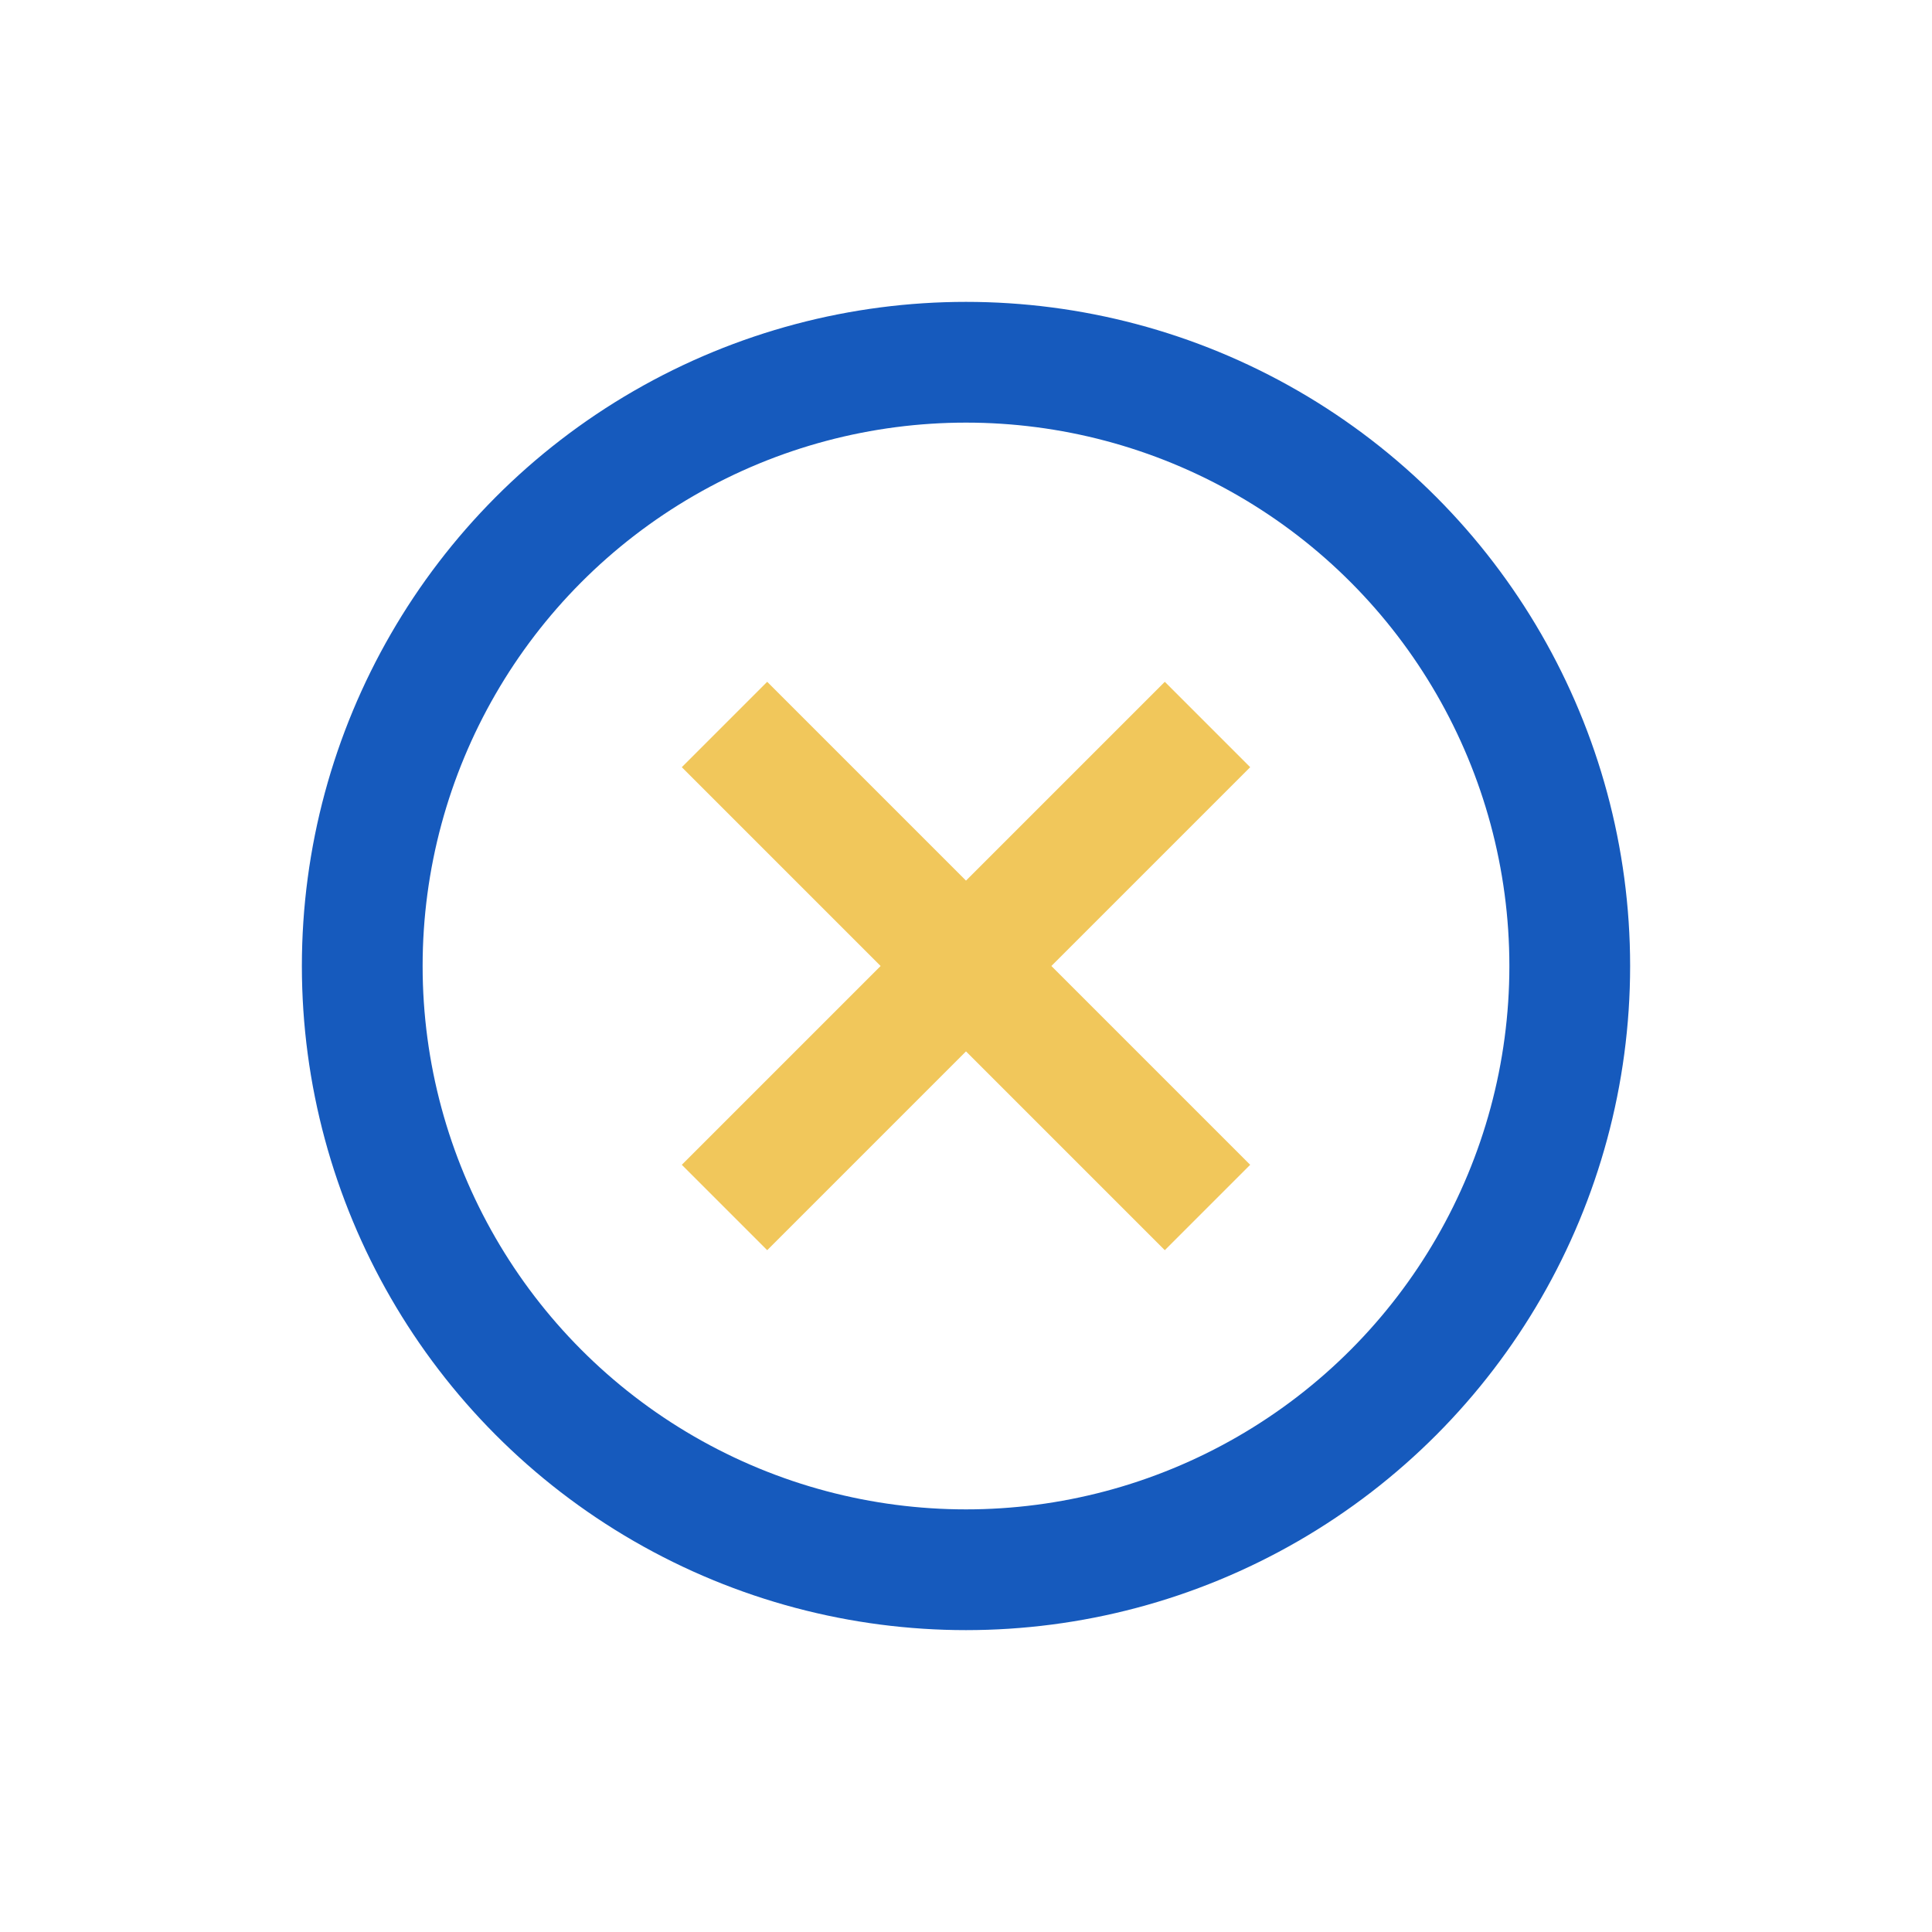
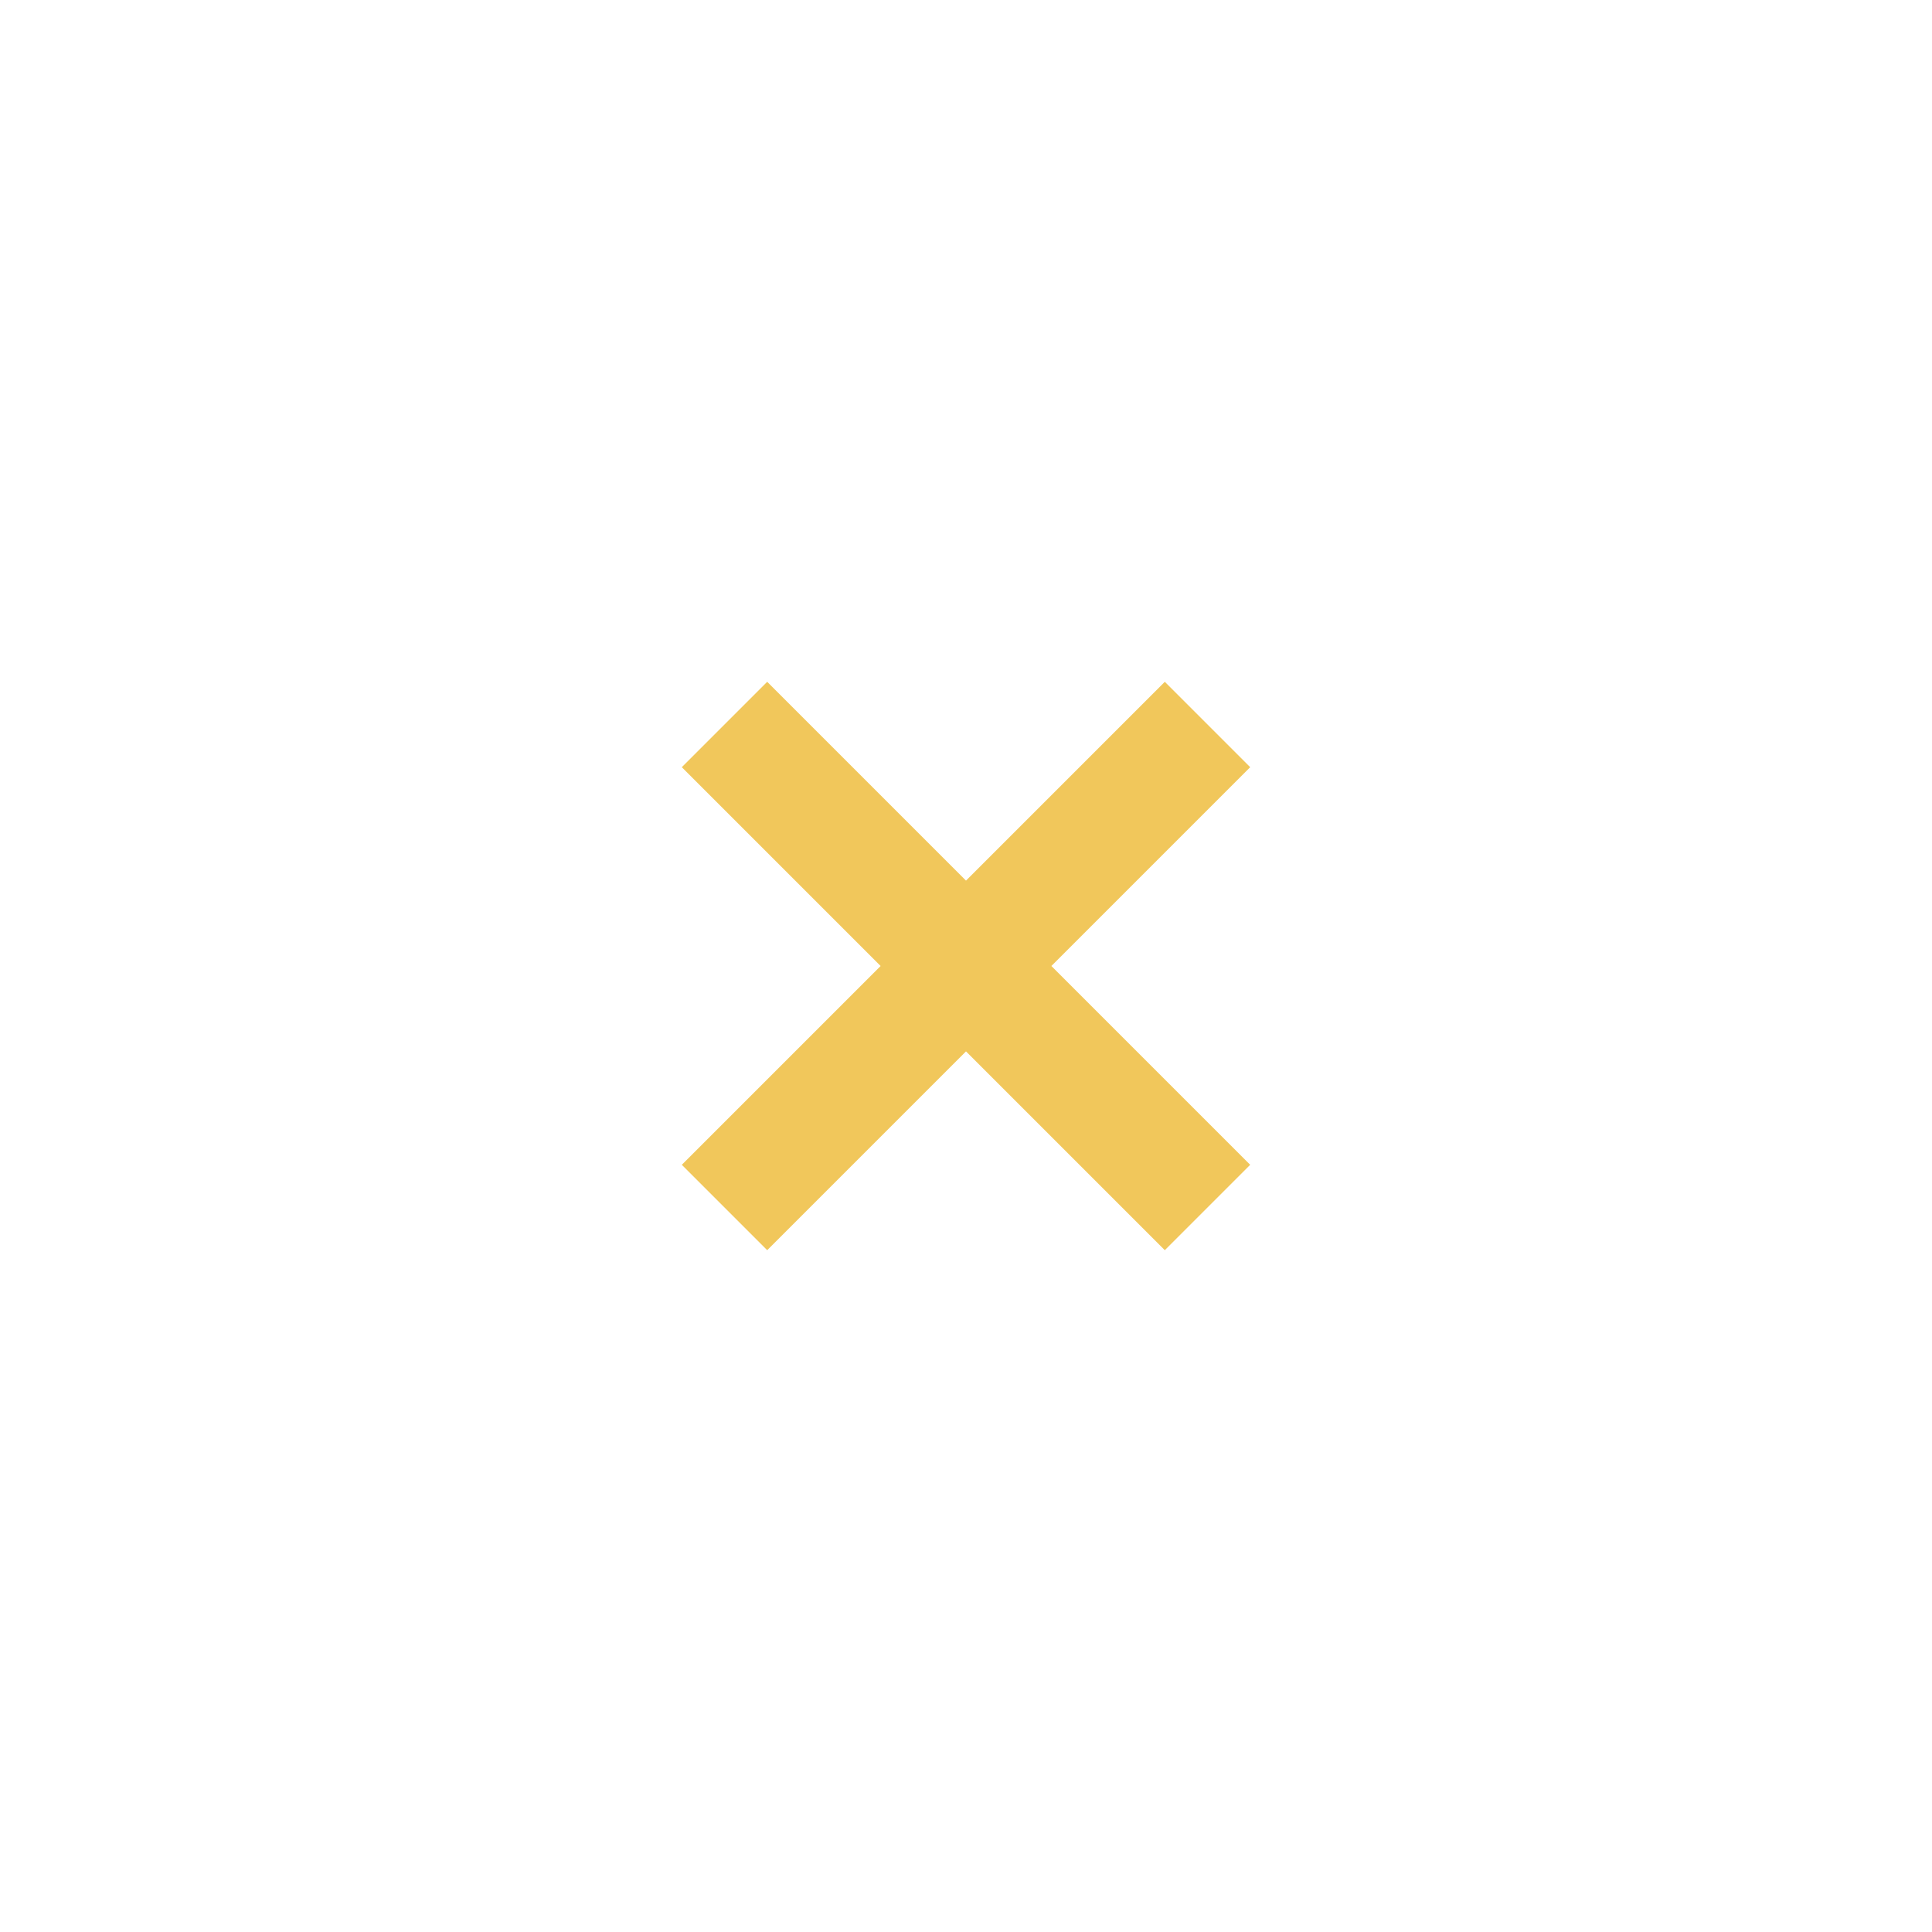
<svg xmlns="http://www.w3.org/2000/svg" width="32" height="32" viewBox="0 0 32 32">
-   <circle cx="16" cy="16" r="10" stroke="#165ABD" stroke-width="2" fill="none" />
  <path d="M12 12l8 8M20 12l-8 8" stroke="#F1C75B" stroke-width="2" />
</svg>